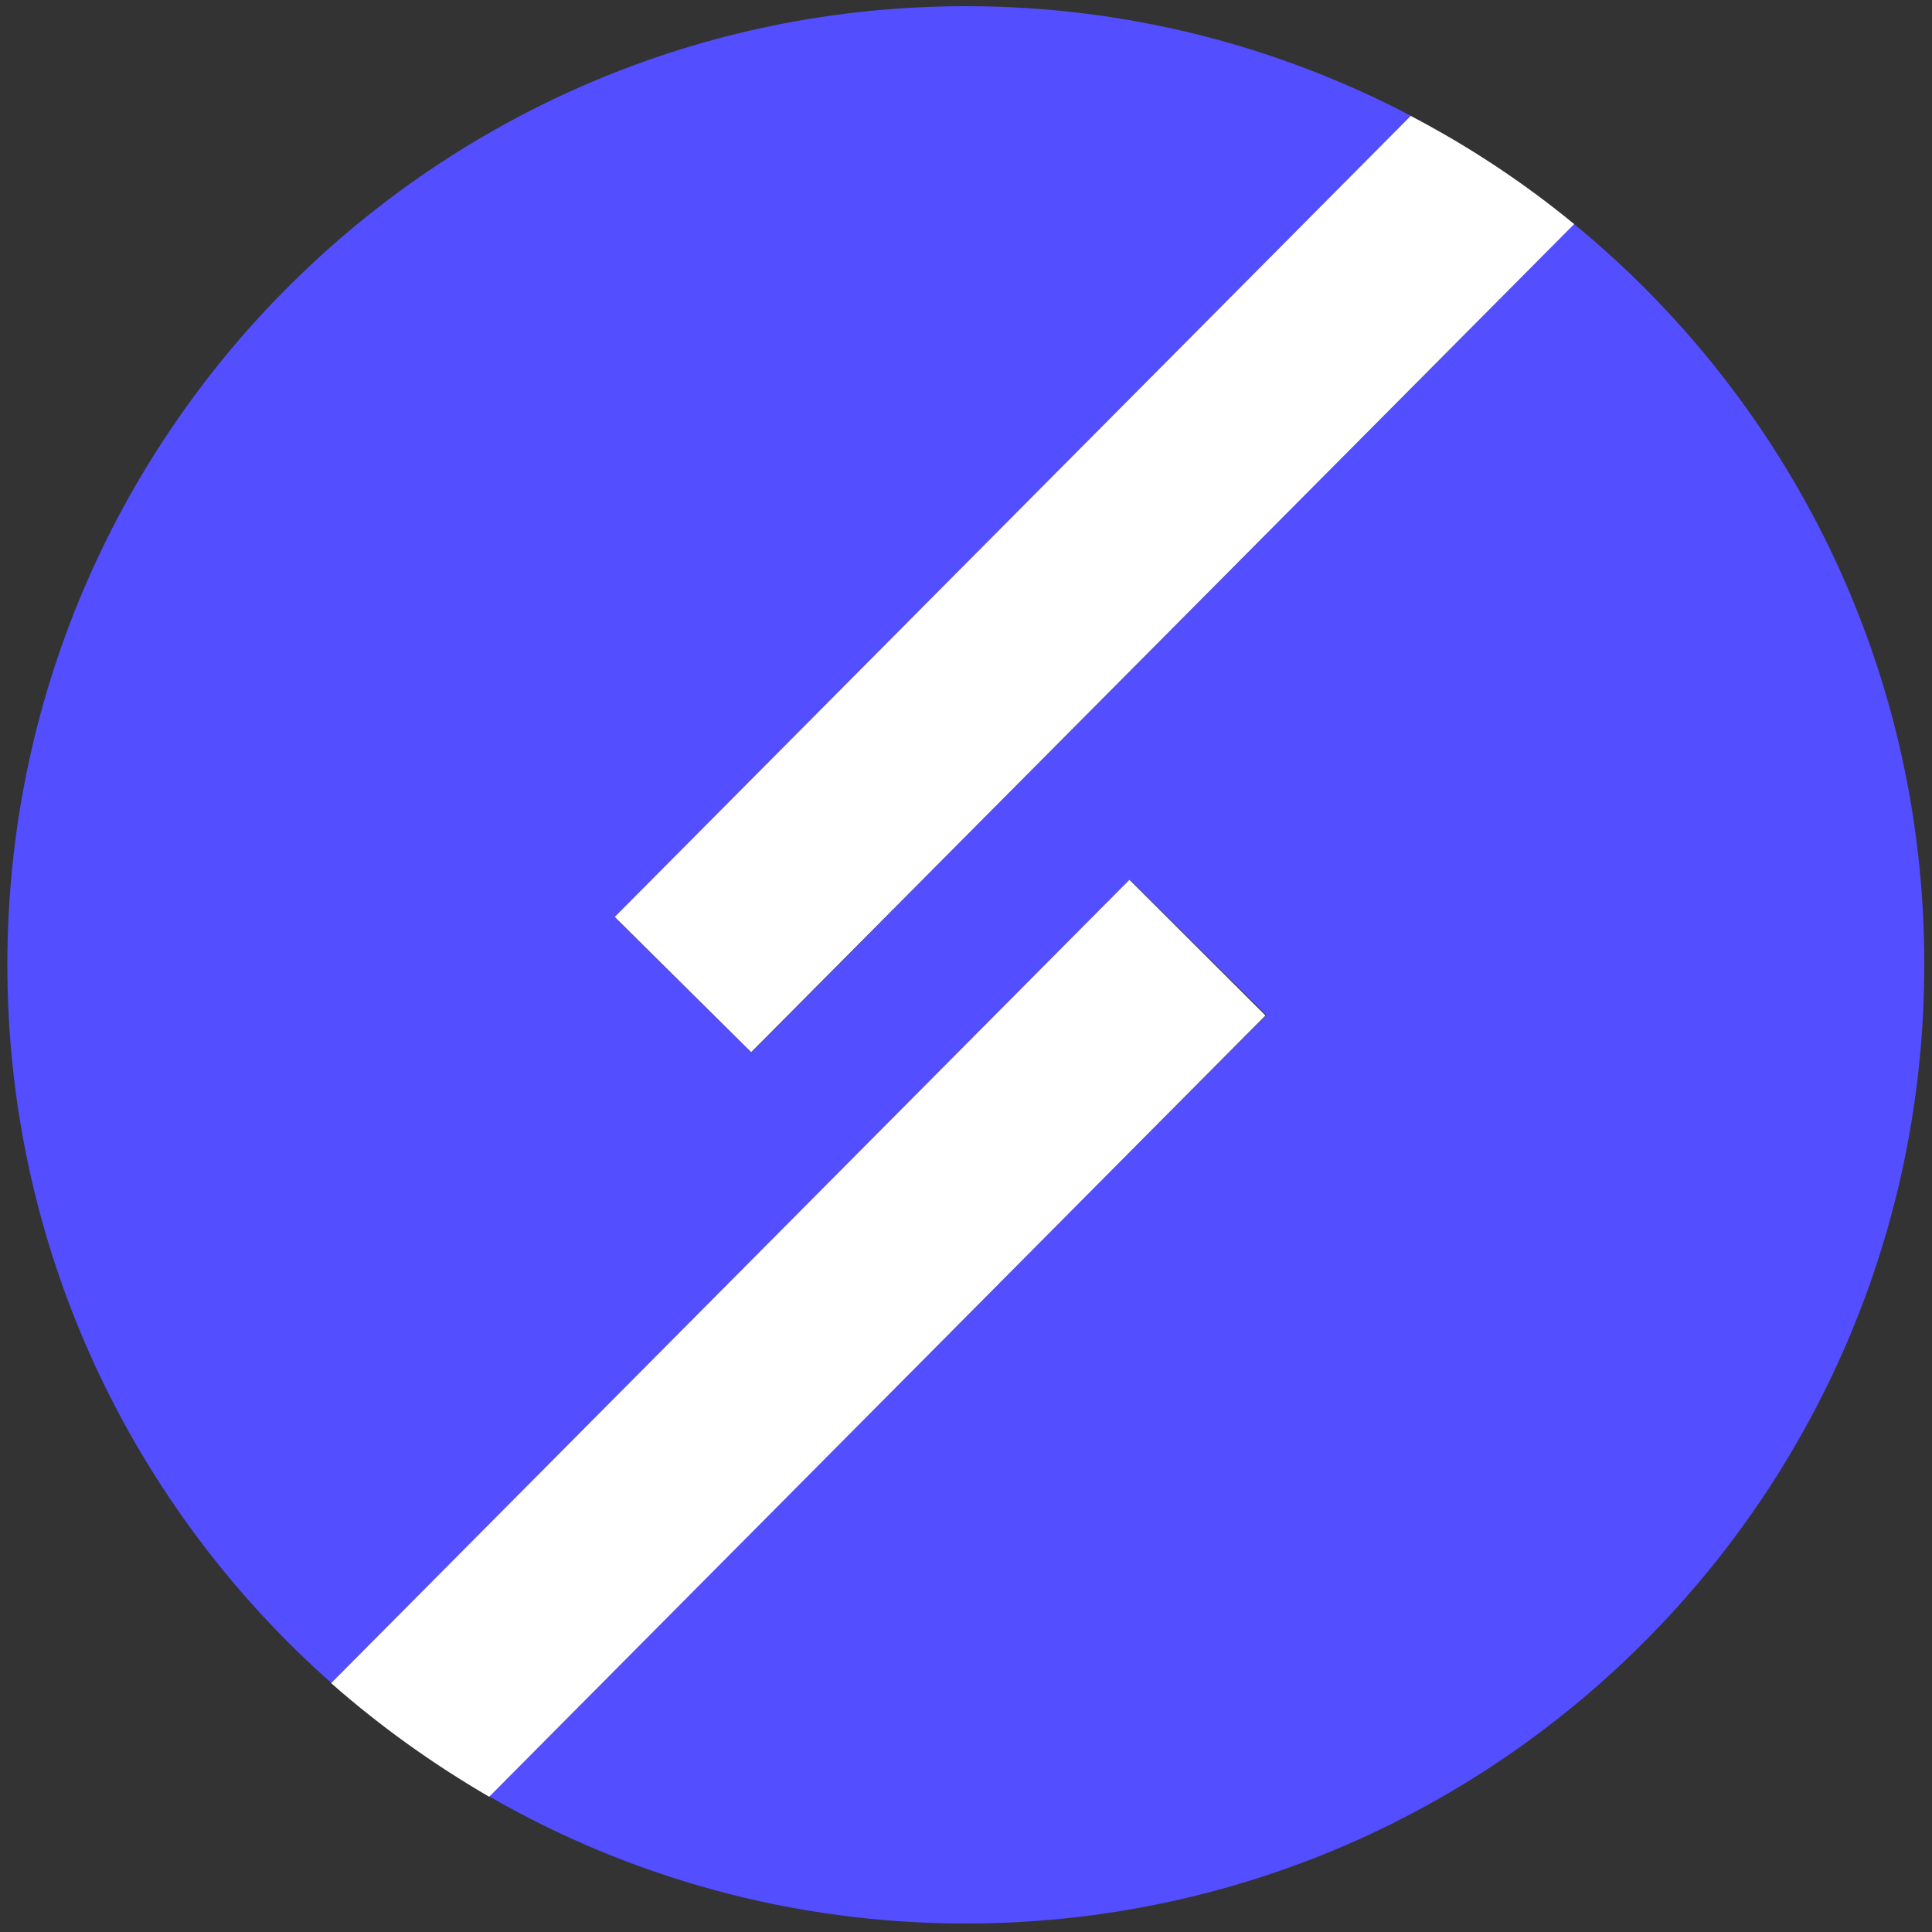
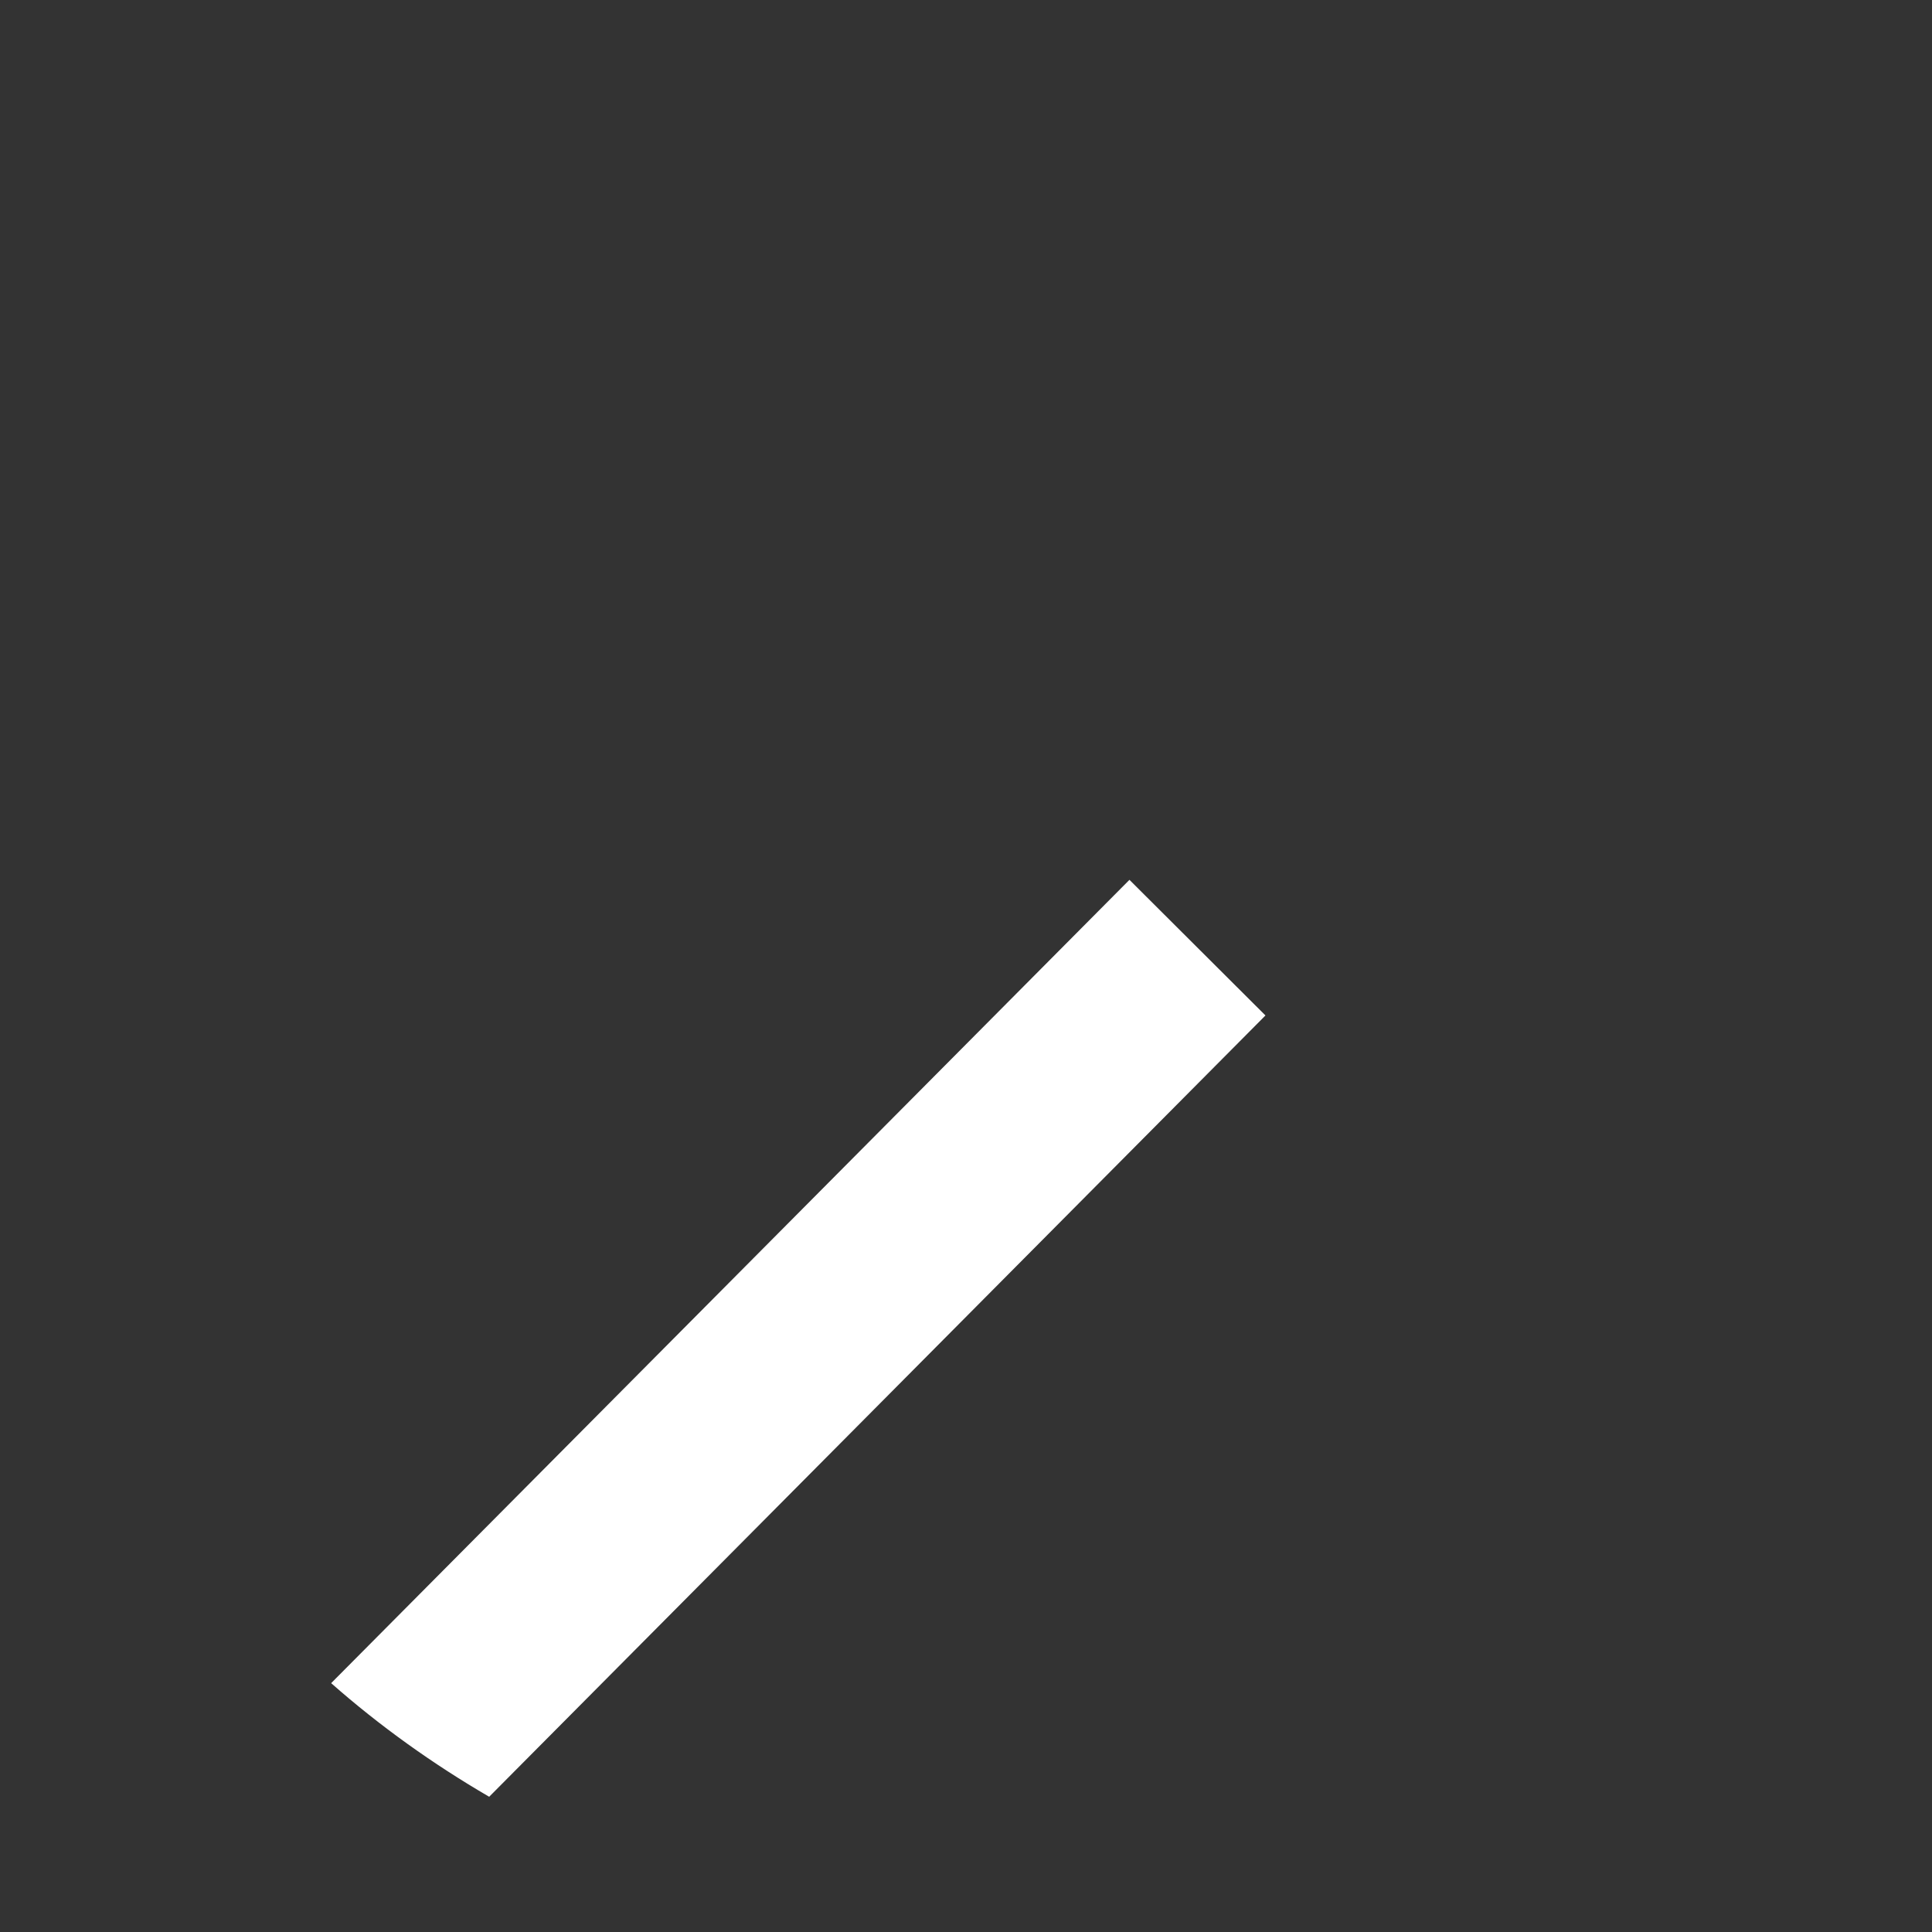
<svg xmlns="http://www.w3.org/2000/svg" version="1.1" id="Layer_1" x="0px" y="0px" viewBox="0 0 500 500" style="enable-background:new 0 0 500 500;" xml:space="preserve">
  <rect x="0" y="0" width="500" height="500" fill="#333333" stroke="none" />
  <style type="text/css">
	.st0{fill:#534EFF;}
	.st1{fill:#FFFFFF;}
</style>
  <g>
-     <path class="st0" d="M407.4,58l-213,214.4l-35.3-35L365.2,30C330.7,11.9,291.6,1.6,250,1.6C112.9,1.6,1.9,112.7,1.9,249.7   c0,74,32.5,140.4,83.9,185.9l206.6-207.9l35.3,35L126.6,464.9c36.3,20.9,78.4,32.9,123.3,32.9c137,0,248.1-111.1,248.1-248.1   C498.1,172.4,462.8,103.5,407.4,58z" />
-     <path class="st1" d="M194.4,272.3L407.4,58c-13-10.7-27.2-20.1-42.3-28l-206,207.3L194.4,272.3z" />
    <path class="st1" d="M292.3,227.7L85.7,435.6c12.6,11.1,26.3,20.9,40.9,29.4l200.9-202.2L292.3,227.7z" />
  </g>
</svg>